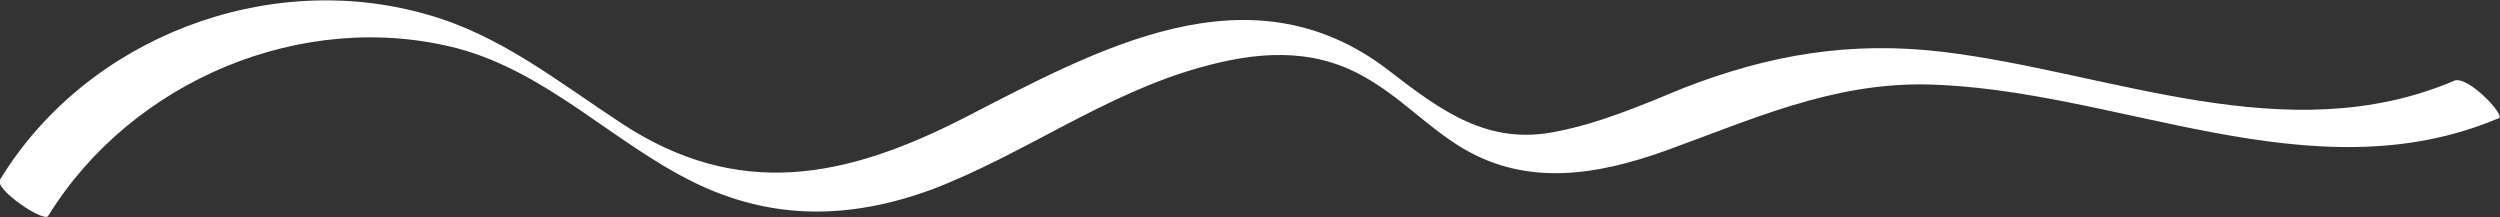
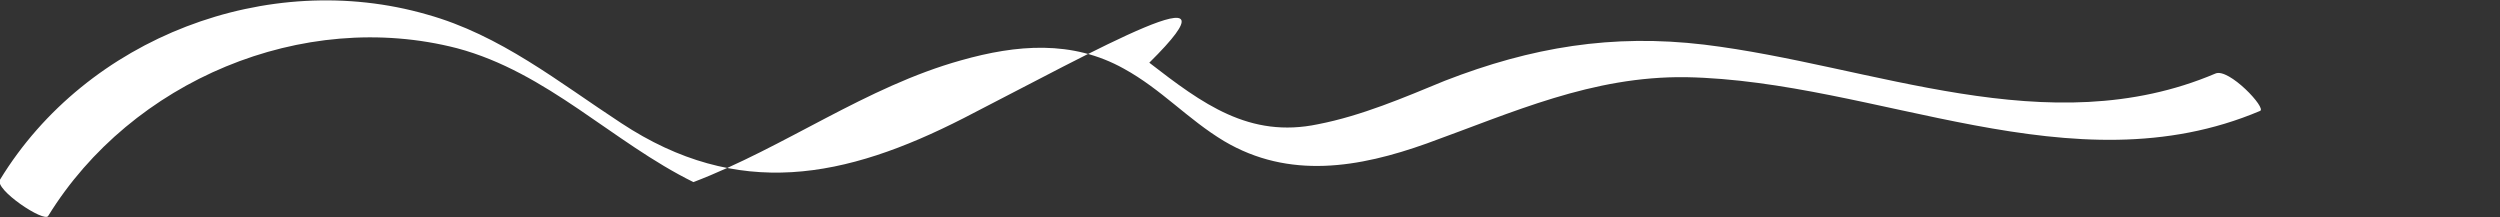
<svg xmlns="http://www.w3.org/2000/svg" id="Слой_1" x="0px" y="0px" viewBox="0 0 207.3 18" style="enable-background:new 0 0 207.3 18;" xml:space="preserve">
  <rect x="0" y="0" width="207.3" height="18" fill="#333333" stroke="none" />
  <style type="text/css"> .st0{fill:#FFFFFF;} </style>
-   <path id="XMLID_87_" class="st0" d="M4,17.9C10.9,6.7,25.1,0.7,37.9,4c7.5,2,12.9,7.8,19.6,11.1c6.5,3.2,13,3.1,19.8,0.6 c7.6-2.9,14.3-7.9,22.2-10.1c4.6-1.3,9.2-1.7,13.5,0.7c3.1,1.7,5.3,4.2,8.3,6c5.4,3.2,11.2,2.2,16.8,0.2c7.2-2.6,13.7-5.6,21.5-5.5 c15.9,0.3,32,9.4,47.6,2.8c0.6-0.2-2.6-3.6-3.7-3.1c-13.9,5.9-28.4-0.7-42.4-2.4c-7.6-0.9-14.3,0.2-21.5,3 c-3.4,1.4-6.9,2.9-10.5,3.6c-5.7,1.2-9.6-1.7-14-5.1C103.6-3,91,4.1,79.9,9.8c-9.8,5-18.7,6.8-28.4,0.4c-5.2-3.4-10-7.3-16.1-9 C22.2-2.6,7.2,3.1,0,14.9C-0.5,15.7,3.7,18.5,4,17.9L4,17.9z" />
+   <path id="XMLID_87_" class="st0" d="M4,17.9C10.9,6.7,25.1,0.7,37.9,4c7.5,2,12.9,7.8,19.6,11.1c7.6-2.9,14.3-7.9,22.2-10.1c4.6-1.3,9.2-1.7,13.5,0.7c3.1,1.7,5.3,4.2,8.3,6c5.4,3.2,11.2,2.2,16.8,0.2c7.2-2.6,13.7-5.6,21.5-5.5 c15.9,0.3,32,9.4,47.6,2.8c0.6-0.2-2.6-3.6-3.7-3.1c-13.9,5.9-28.4-0.7-42.4-2.4c-7.6-0.9-14.3,0.2-21.5,3 c-3.4,1.4-6.9,2.9-10.5,3.6c-5.7,1.2-9.6-1.7-14-5.1C103.6-3,91,4.1,79.9,9.8c-9.8,5-18.7,6.8-28.4,0.4c-5.2-3.4-10-7.3-16.1-9 C22.2-2.6,7.2,3.1,0,14.9C-0.5,15.7,3.7,18.5,4,17.9L4,17.9z" />
</svg>